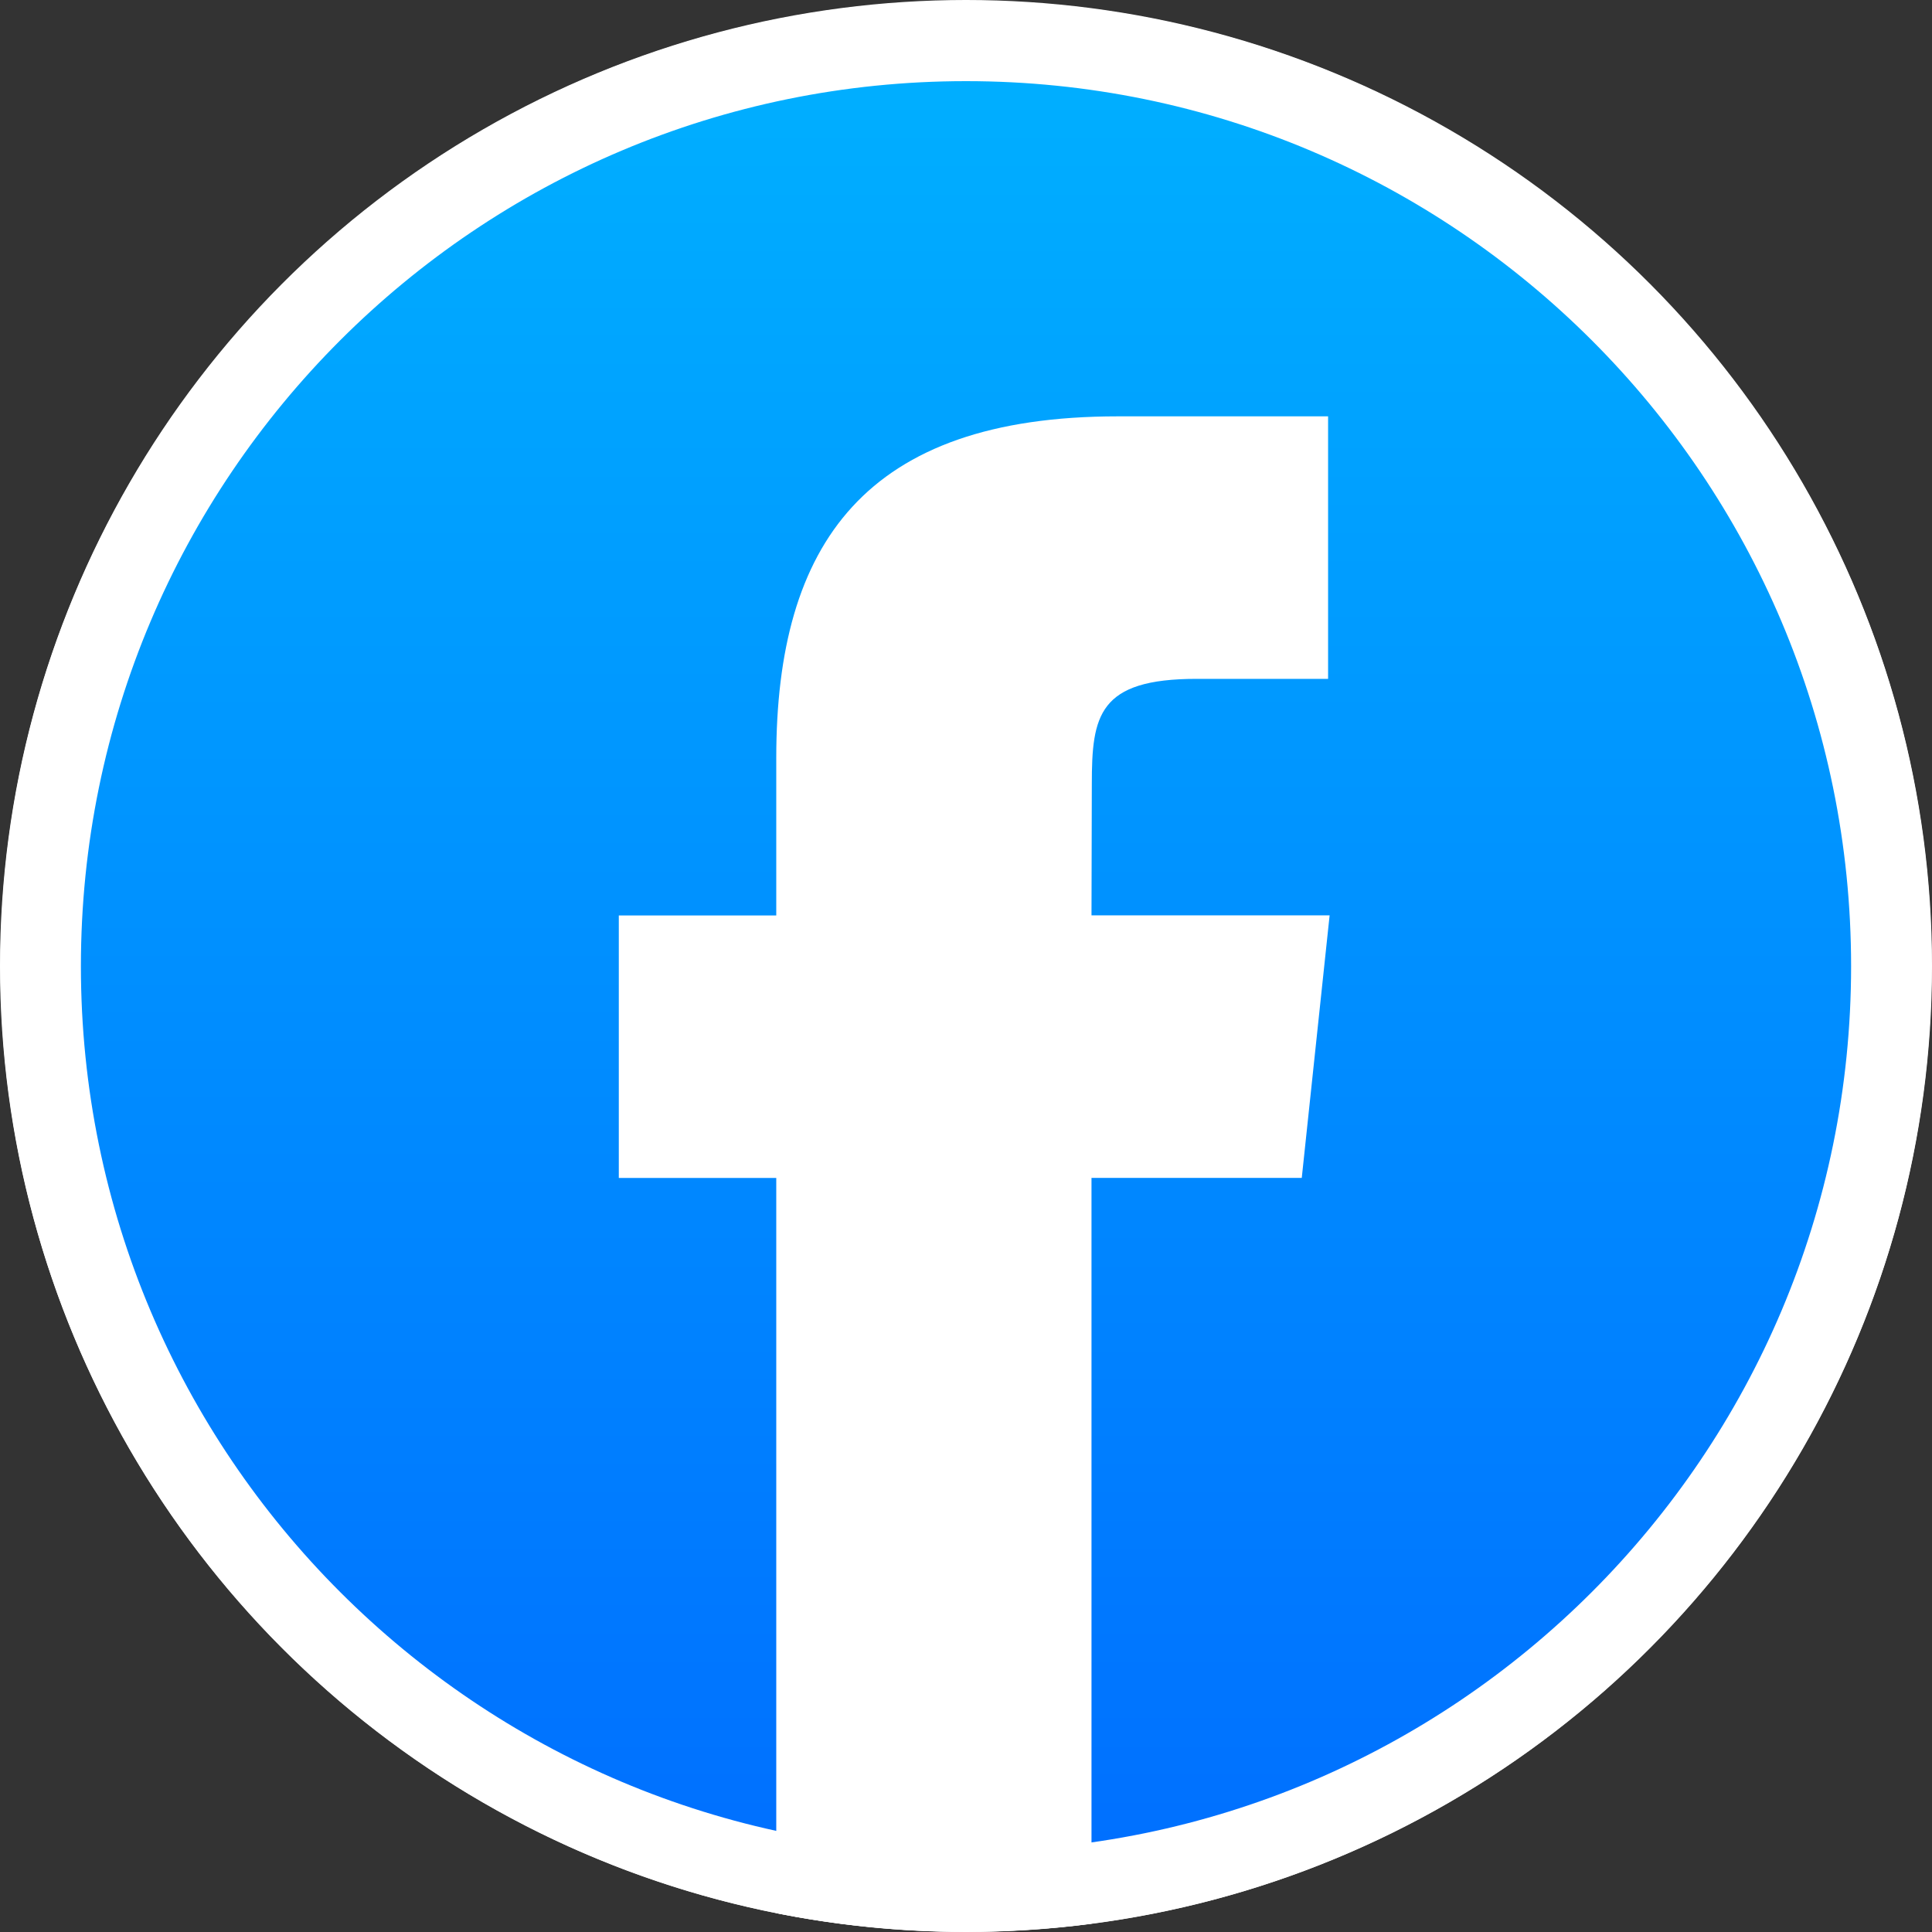
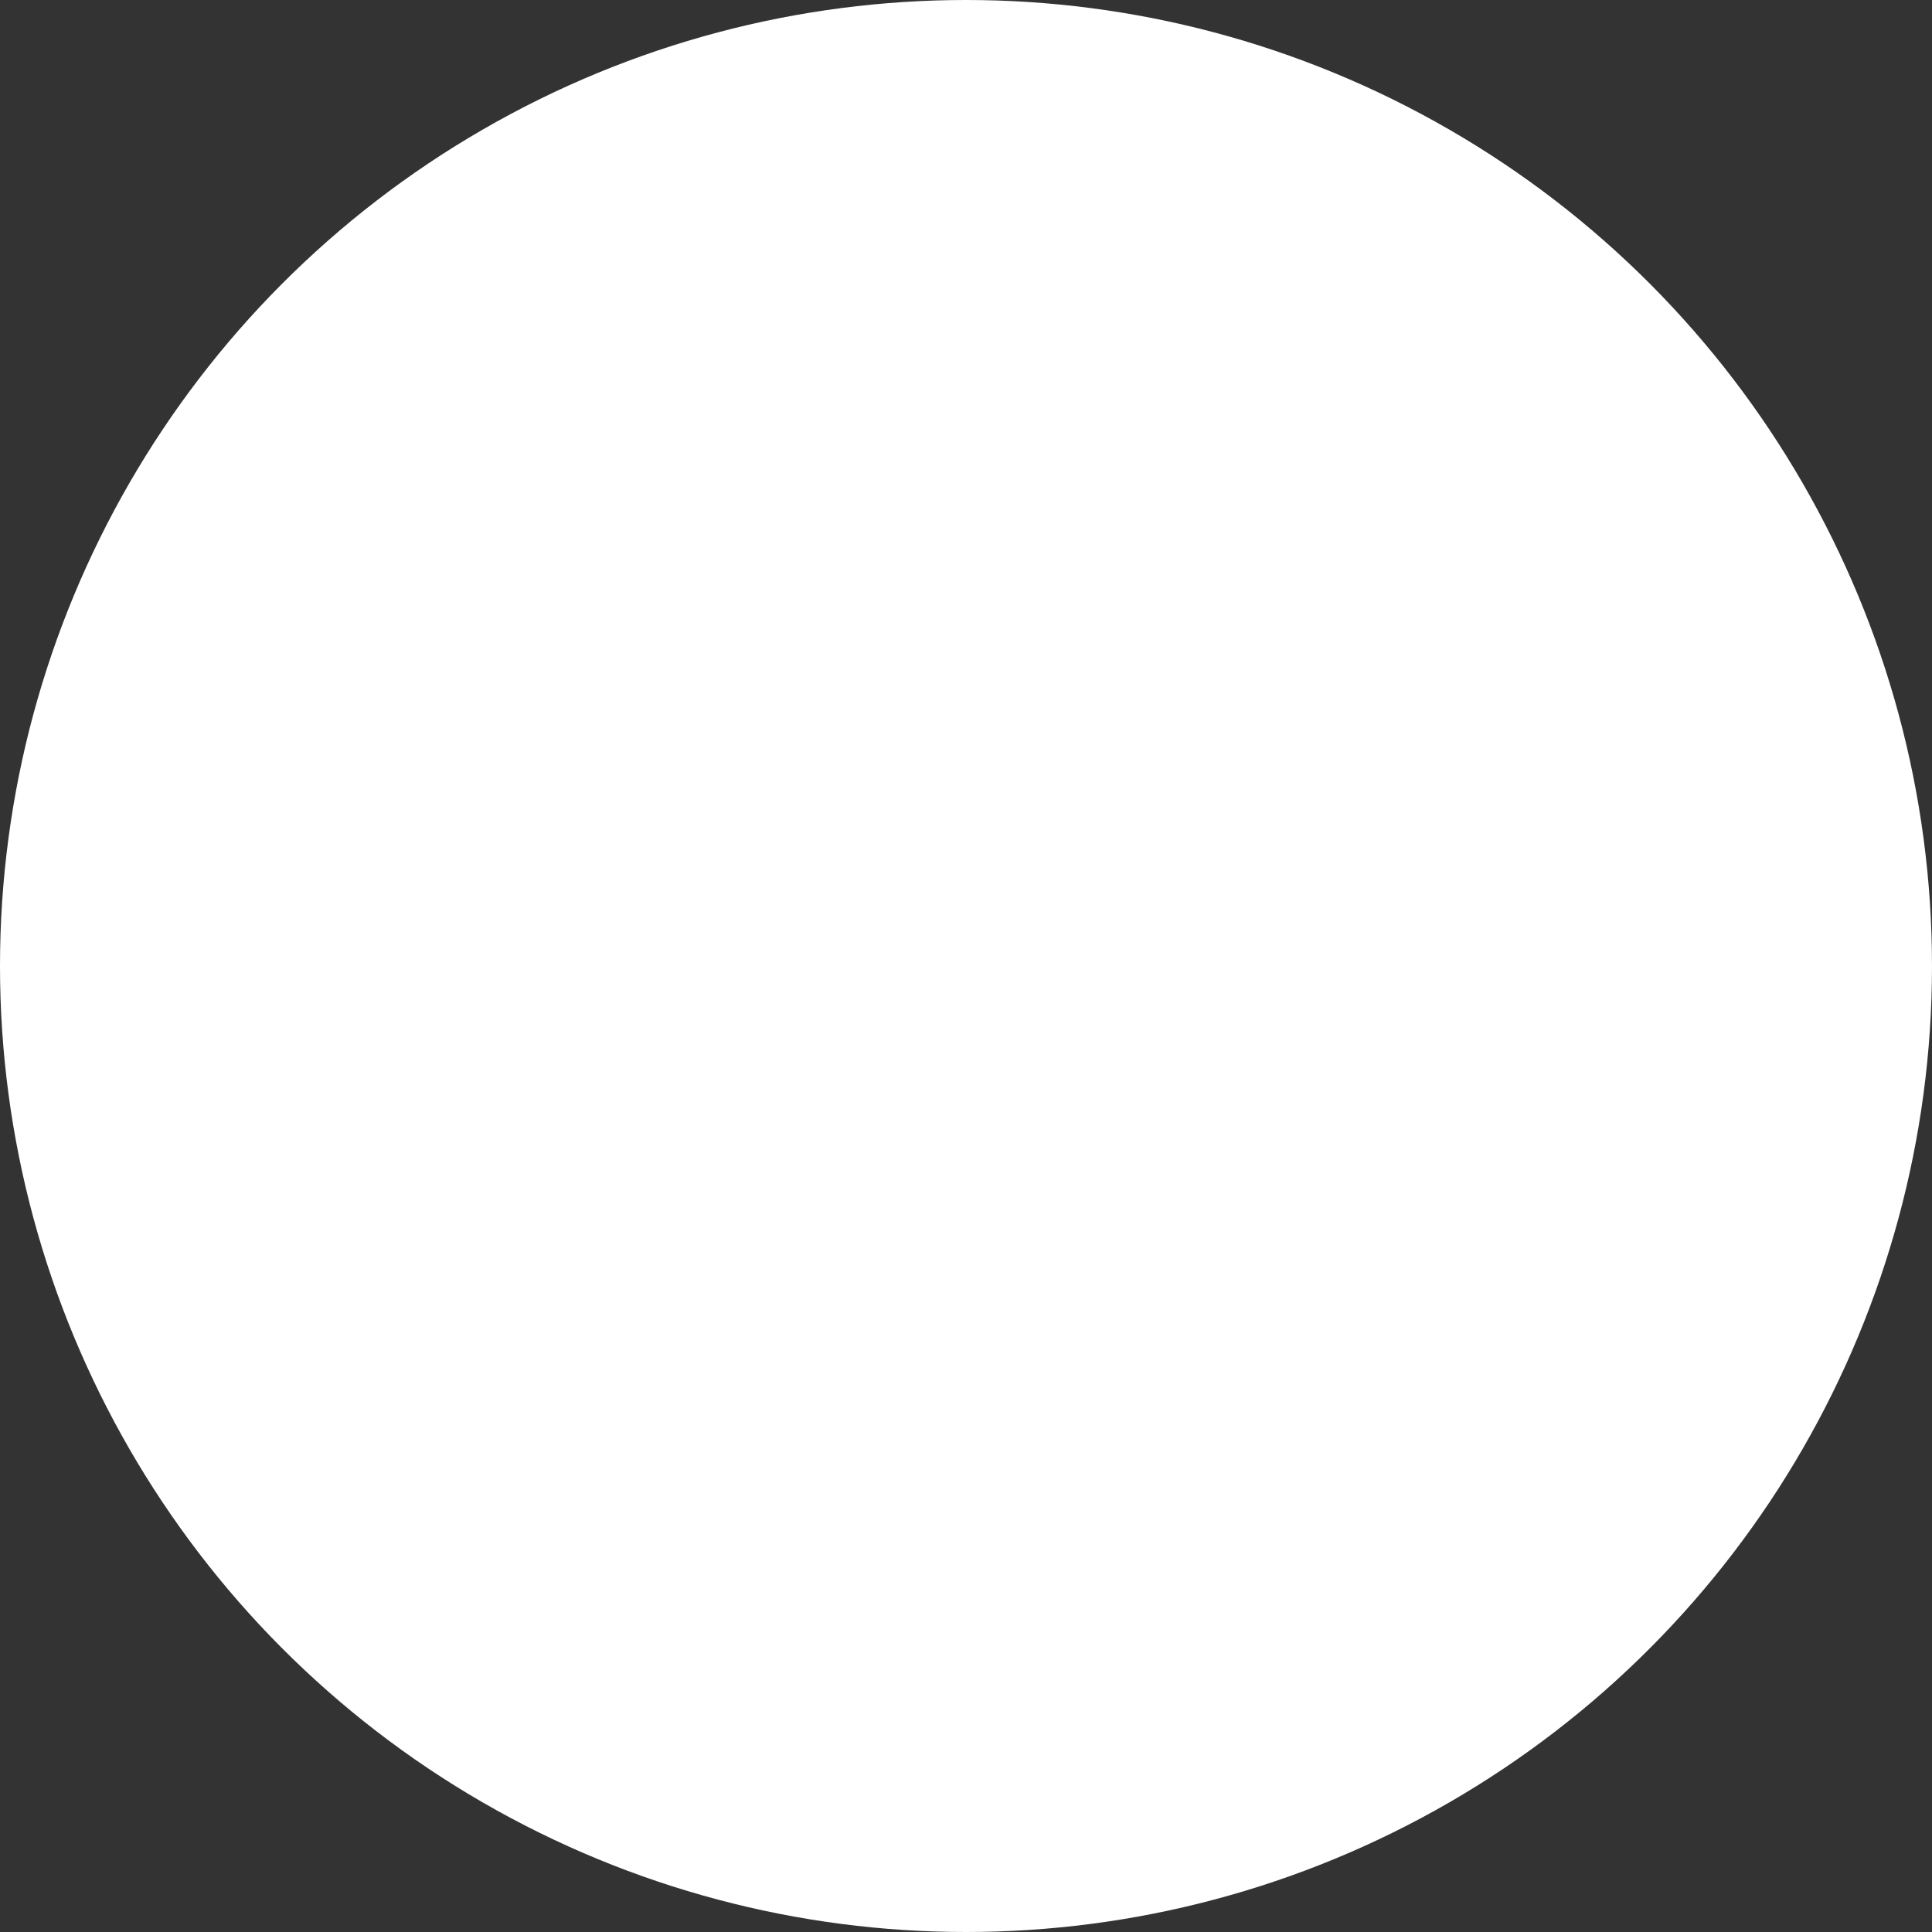
<svg xmlns="http://www.w3.org/2000/svg" width="24" height="24" viewBox="0 0 24 24" fill="none">
  <rect x="0" y="0" width="24" height="24" fill="#333333" stroke="none" />
  <circle cx="12" cy="12" r="12" fill="white" />
  <g clip-path="url(#clip0_5141_64589)">
-     <path d="M12 0.508C18.348 0.508 23.495 5.654 23.495 12.002C23.495 18.351 18.348 23.497 12 23.497C5.652 23.497 0.505 18.351 0.505 12.002C0.505 5.654 5.652 0.508 12 0.508Z" fill="url(#paint0_linear_5141_64589)" stroke="white" />
    <path d="M13.559 23.897V14.632H16.171L16.517 11.371H13.559L13.563 9.739C13.563 8.889 13.644 8.433 14.865 8.433H16.498V5.172H13.886C10.748 5.172 9.643 6.754 9.643 9.414V11.372H7.687V14.633H9.643V23.766C10.405 23.918 11.193 23.998 12 23.998C12.521 23.998 13.042 23.964 13.559 23.897V23.897Z" fill="white" />
  </g>
  <defs>
    <linearGradient id="paint0_linear_5141_64589" x1="12" y1="-0.211" x2="12" y2="25.02" gradientUnits="userSpaceOnUse">
      <stop stop-color="#00B2FF" />
      <stop offset="1" stop-color="#006AFF" />
    </linearGradient>
    <clipPath id="clip0_5141_64589">
-       <rect width="24" height="24" fill="white" />
-     </clipPath>
+       </clipPath>
  </defs>
</svg>